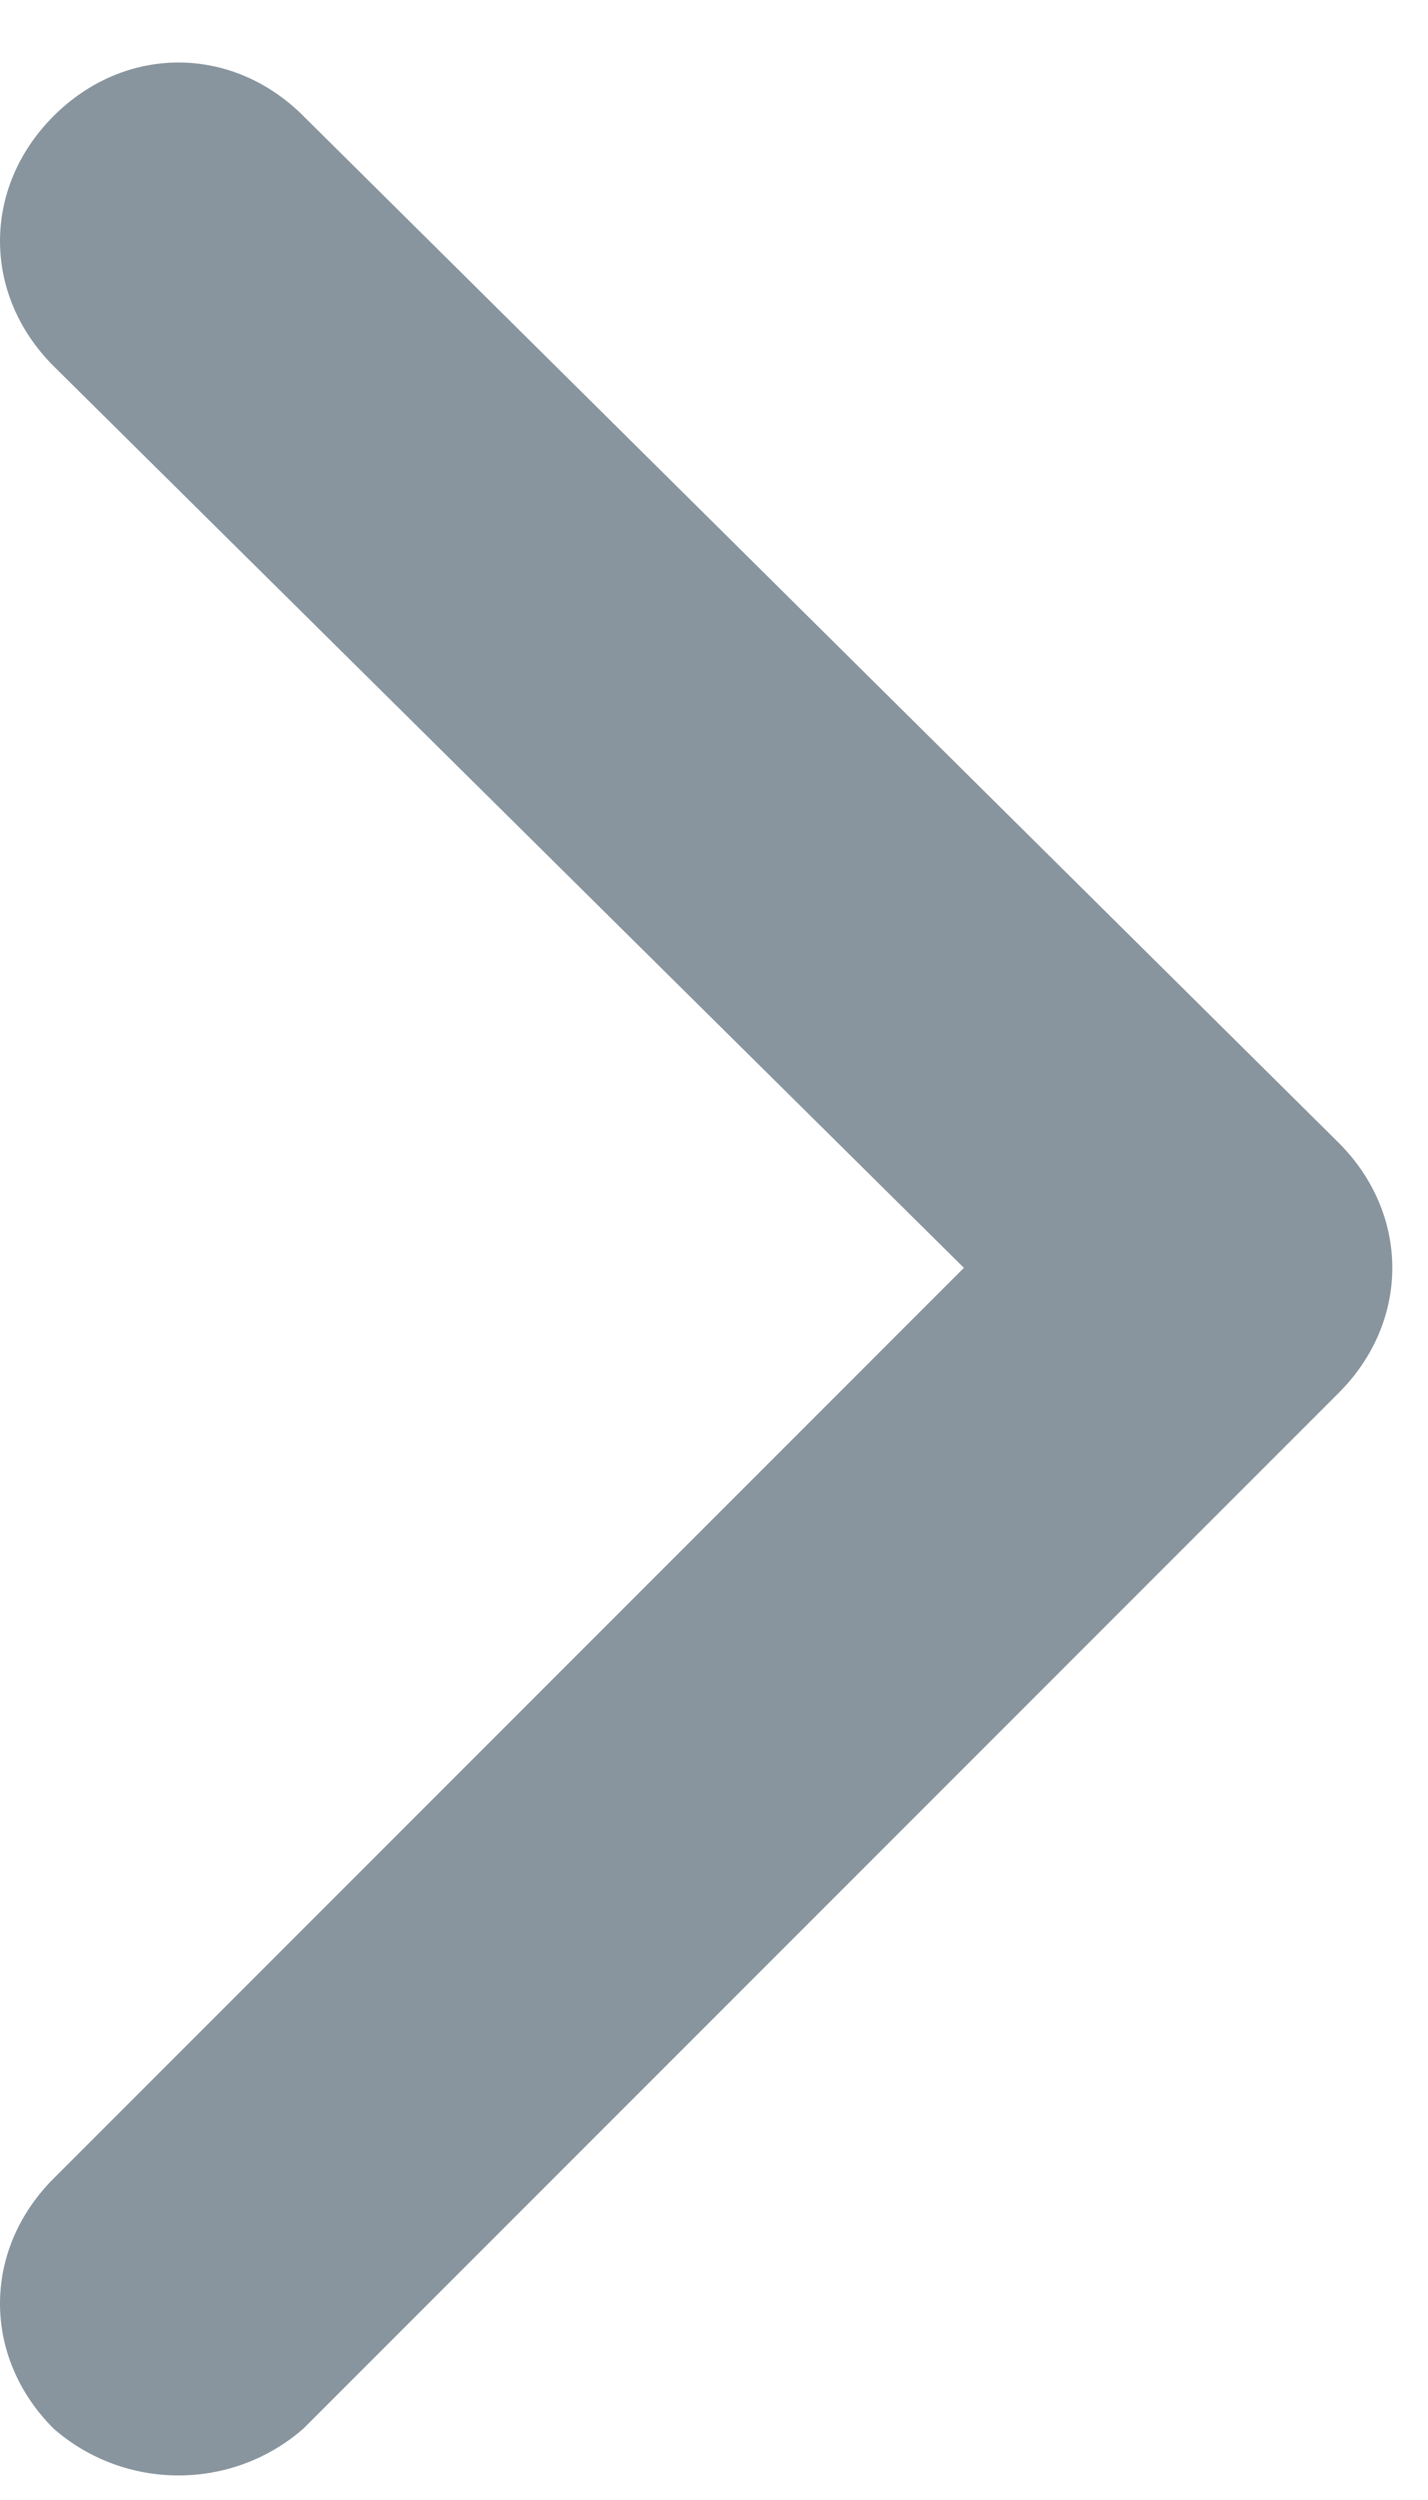
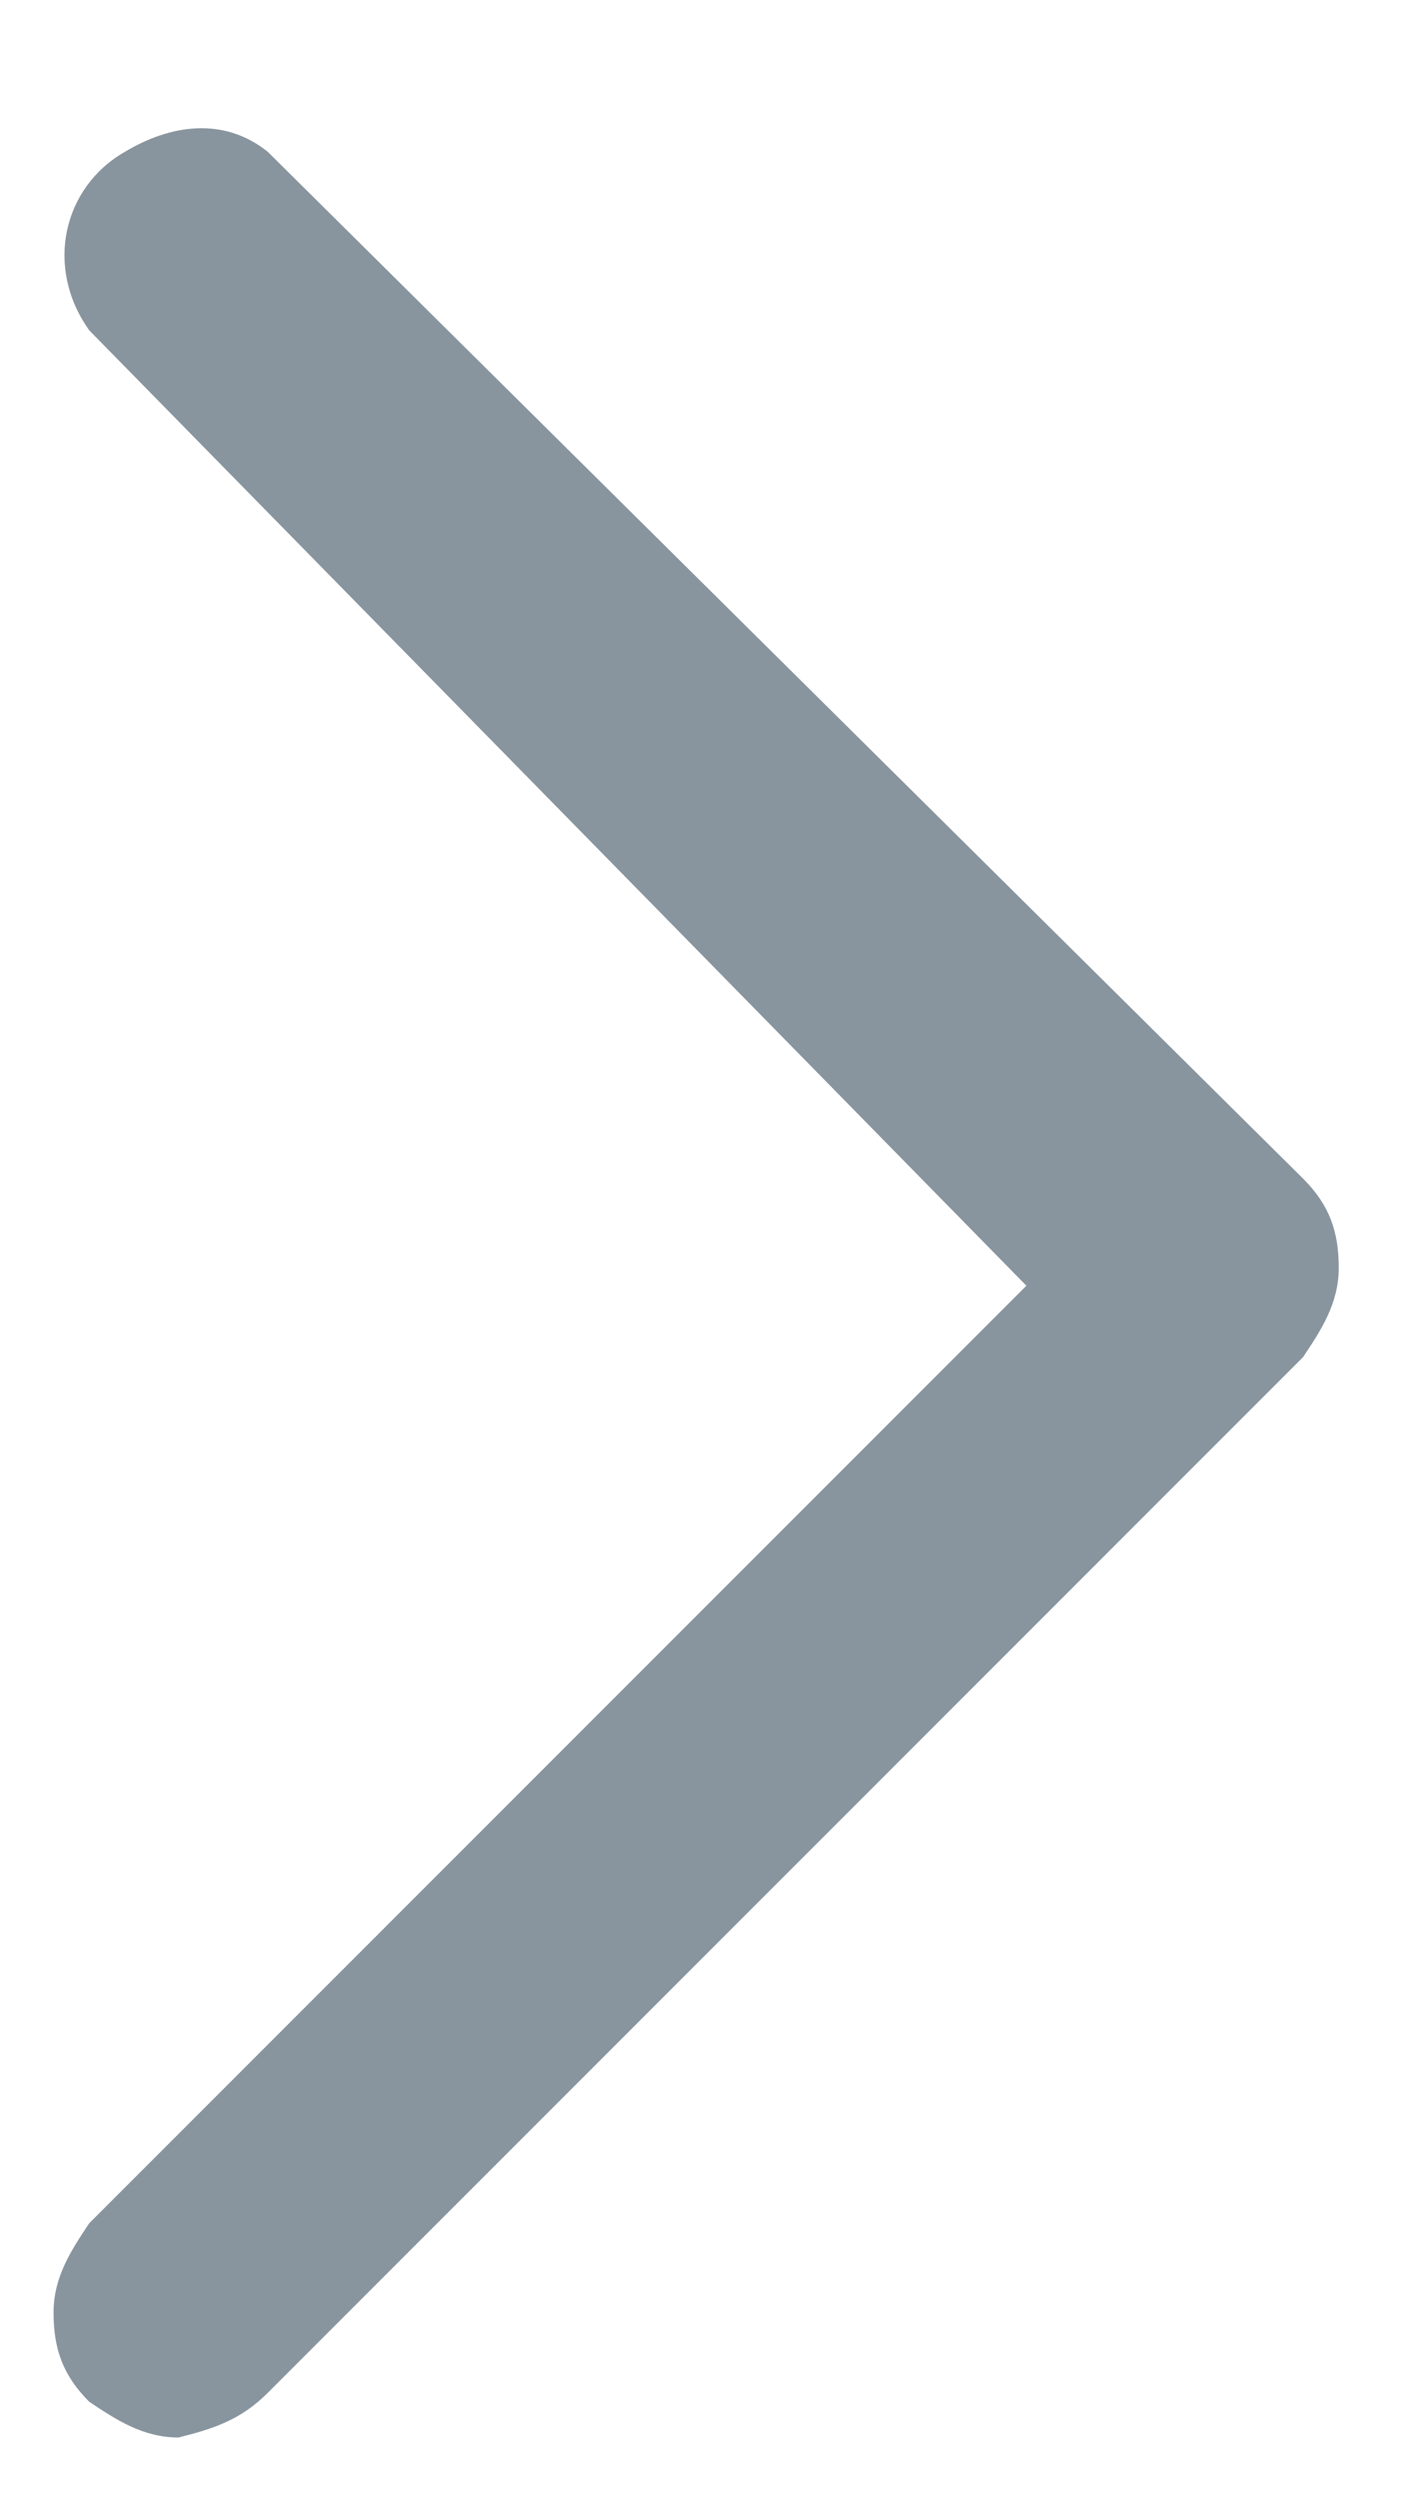
<svg xmlns="http://www.w3.org/2000/svg" version="1.1" id="レイヤー_1" x="0px" y="0px" viewBox="0 0 16 28" style="enable-background:new 0 0 16 28;" xml:space="preserve">
  <style type="text/css">
	.st0{fill:#88959E;}
</style>
  <path class="st0" d="M2,27.3c-0.4,0-0.7-0.2-1-0.4c-0.3-0.3-0.4-0.6-0.4-1s0.2-0.7,0.4-1l10.5-10.5L1,3.7C0.5,3,0.7,2.1,1.4,1.7  c0.5-0.3,1.1-0.4,1.6,0l11.6,11.5c0.3,0.3,0.4,0.6,0.4,1s-0.2,0.7-0.4,1L3,26.8C2.7,27.1,2.4,27.2,2,27.3z" />
-   <path class="st0" d="M2,1.7c0.3,0,0.5,0.1,0.7,0.3l11.6,11.6c0.2,0.2,0.3,0.4,0.3,0.7s-0.1,0.5-0.3,0.7L2.7,26.5  c-0.3,0.5-0.9,0.6-1.4,0.4s-0.6-1-0.3-1.4c0.1-0.1,0.2-0.3,0.4-0.4l10.9-10.9L1.3,3.4C0.9,3,0.9,2.4,1.3,2C1.5,1.8,1.7,1.7,2,1.7   M2,0.7c-0.5,0-1,0.2-1.4,0.6S0,2.2,0,2.7s0.2,1,0.6,1.4l10.2,10.1L0.6,24.4c-0.8,0.8-0.8,2,0,2.8c0.8,0.7,2,0.7,2.8,0L15,15.6  c0.8-0.8,0.8-2,0-2.8L3.4,1.3C3,0.9,2.5,0.7,2,0.7z" />
</svg>